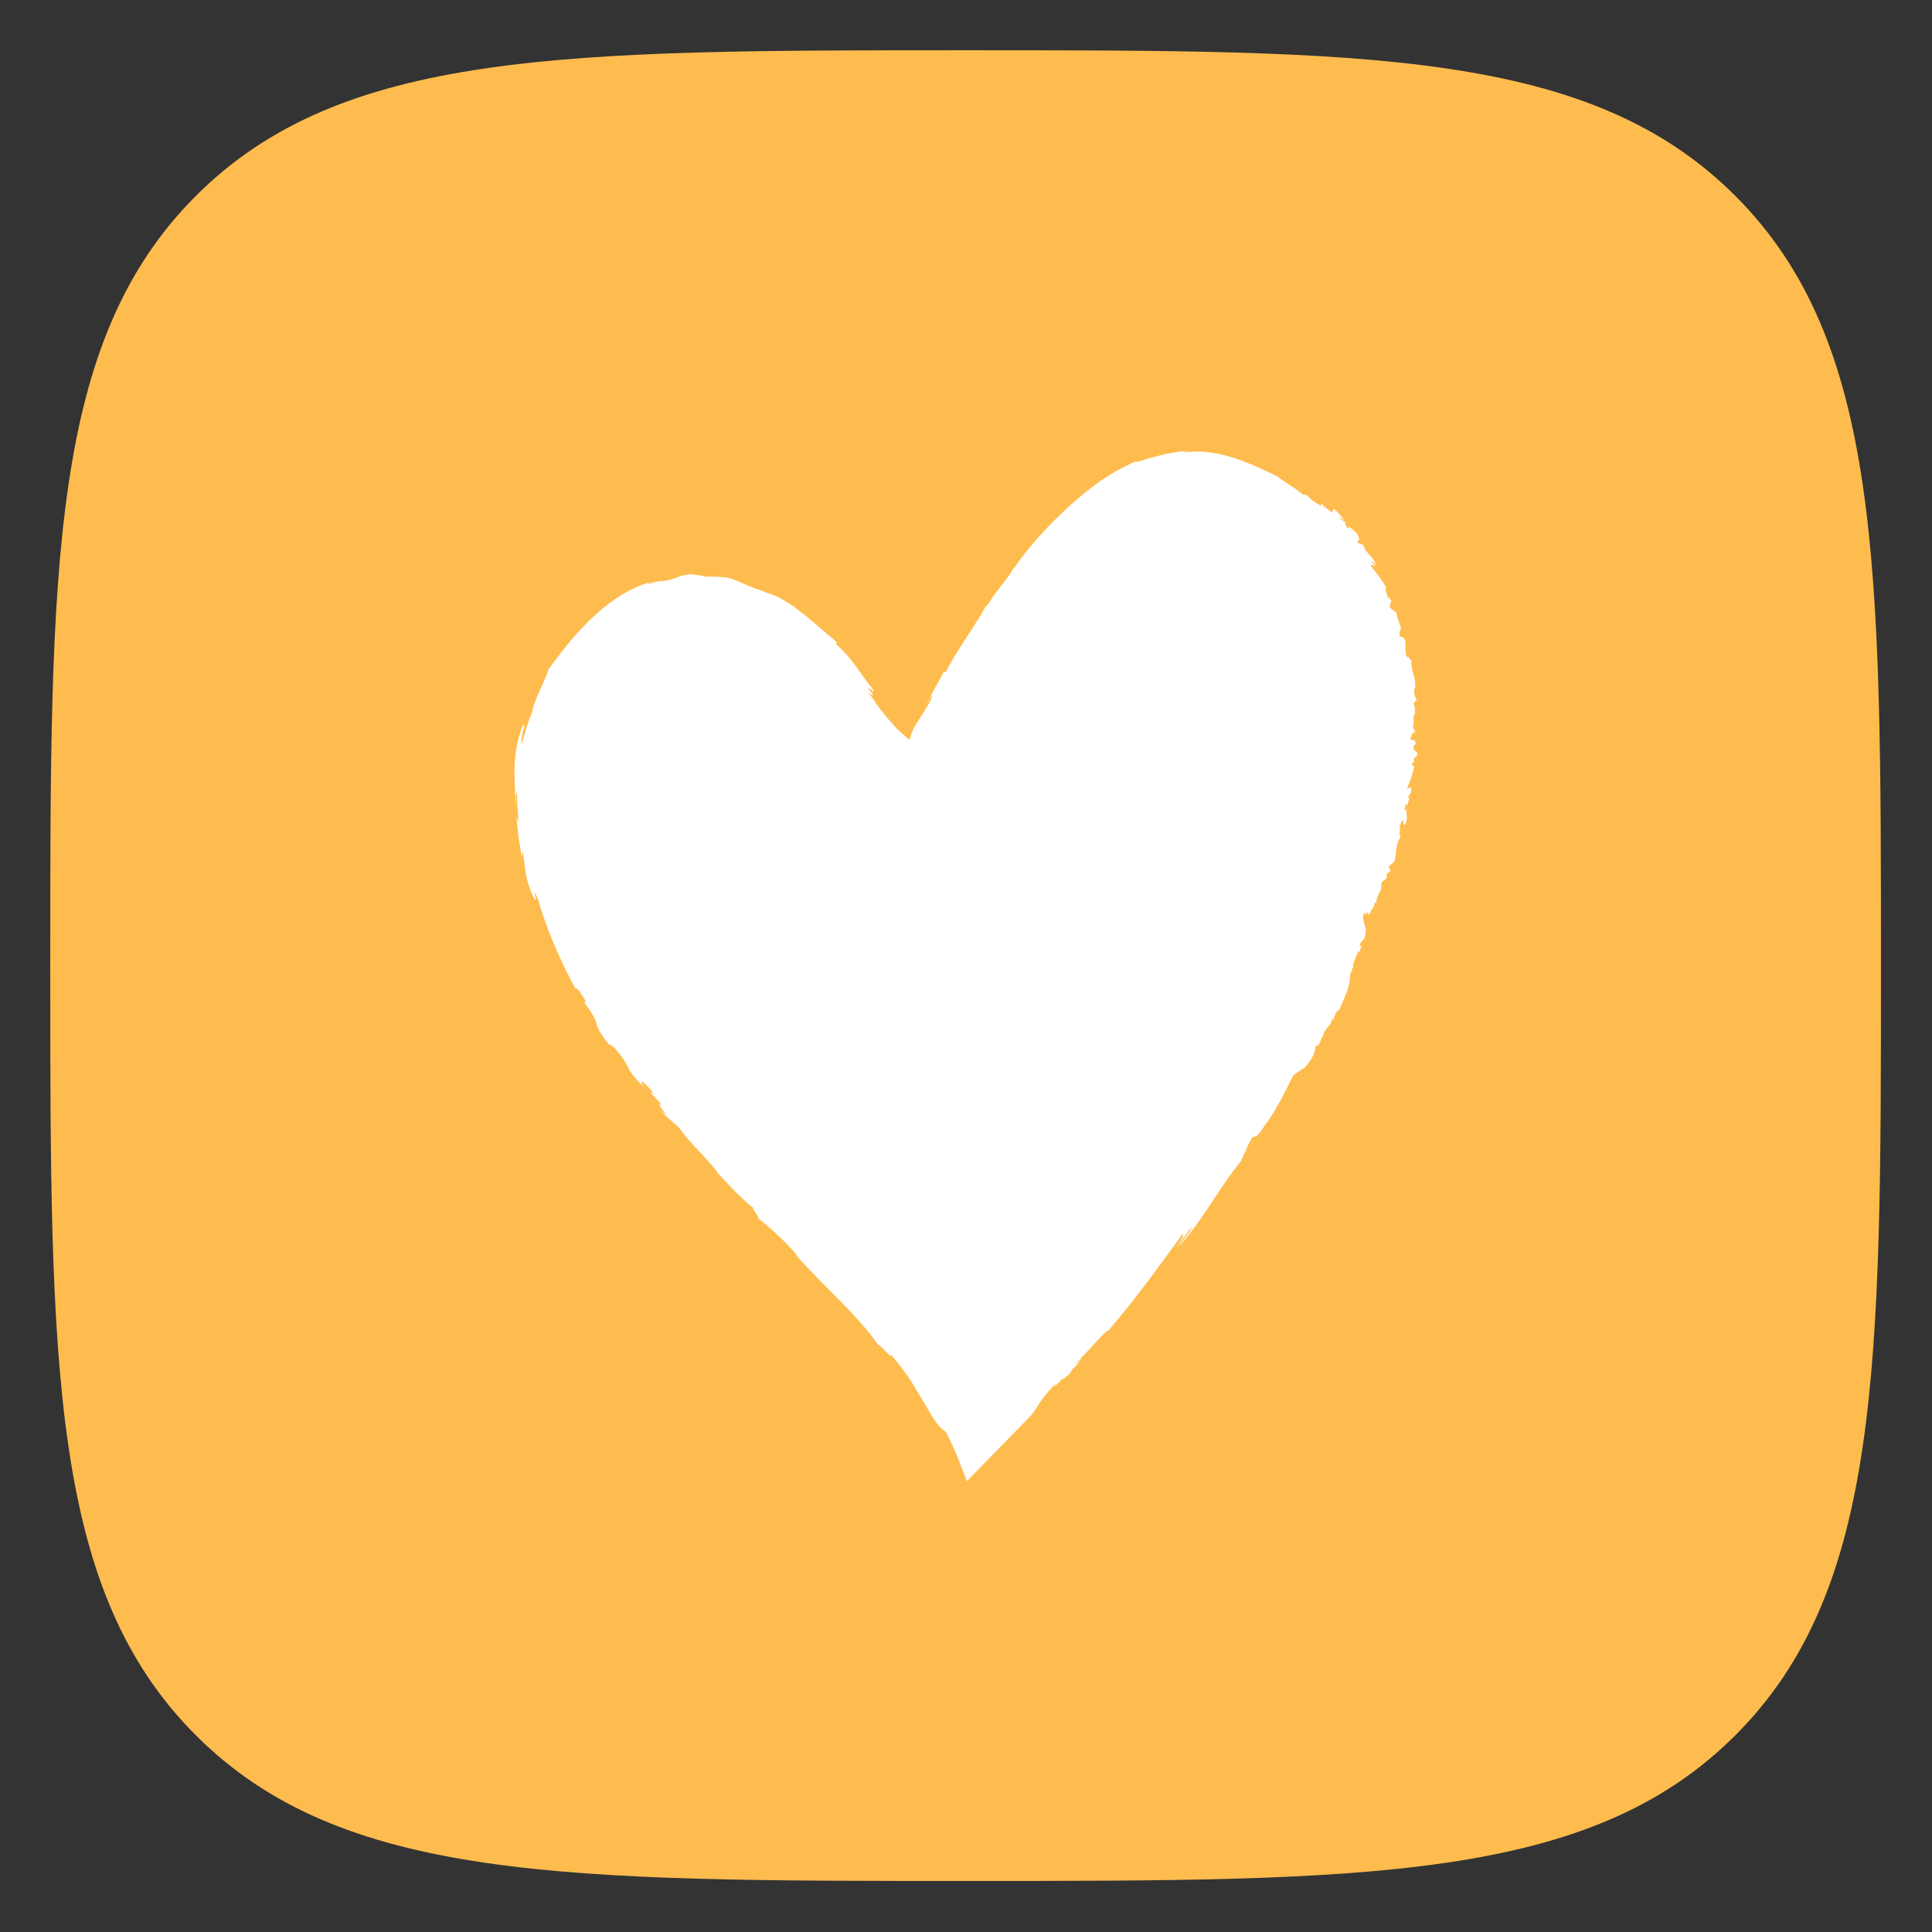
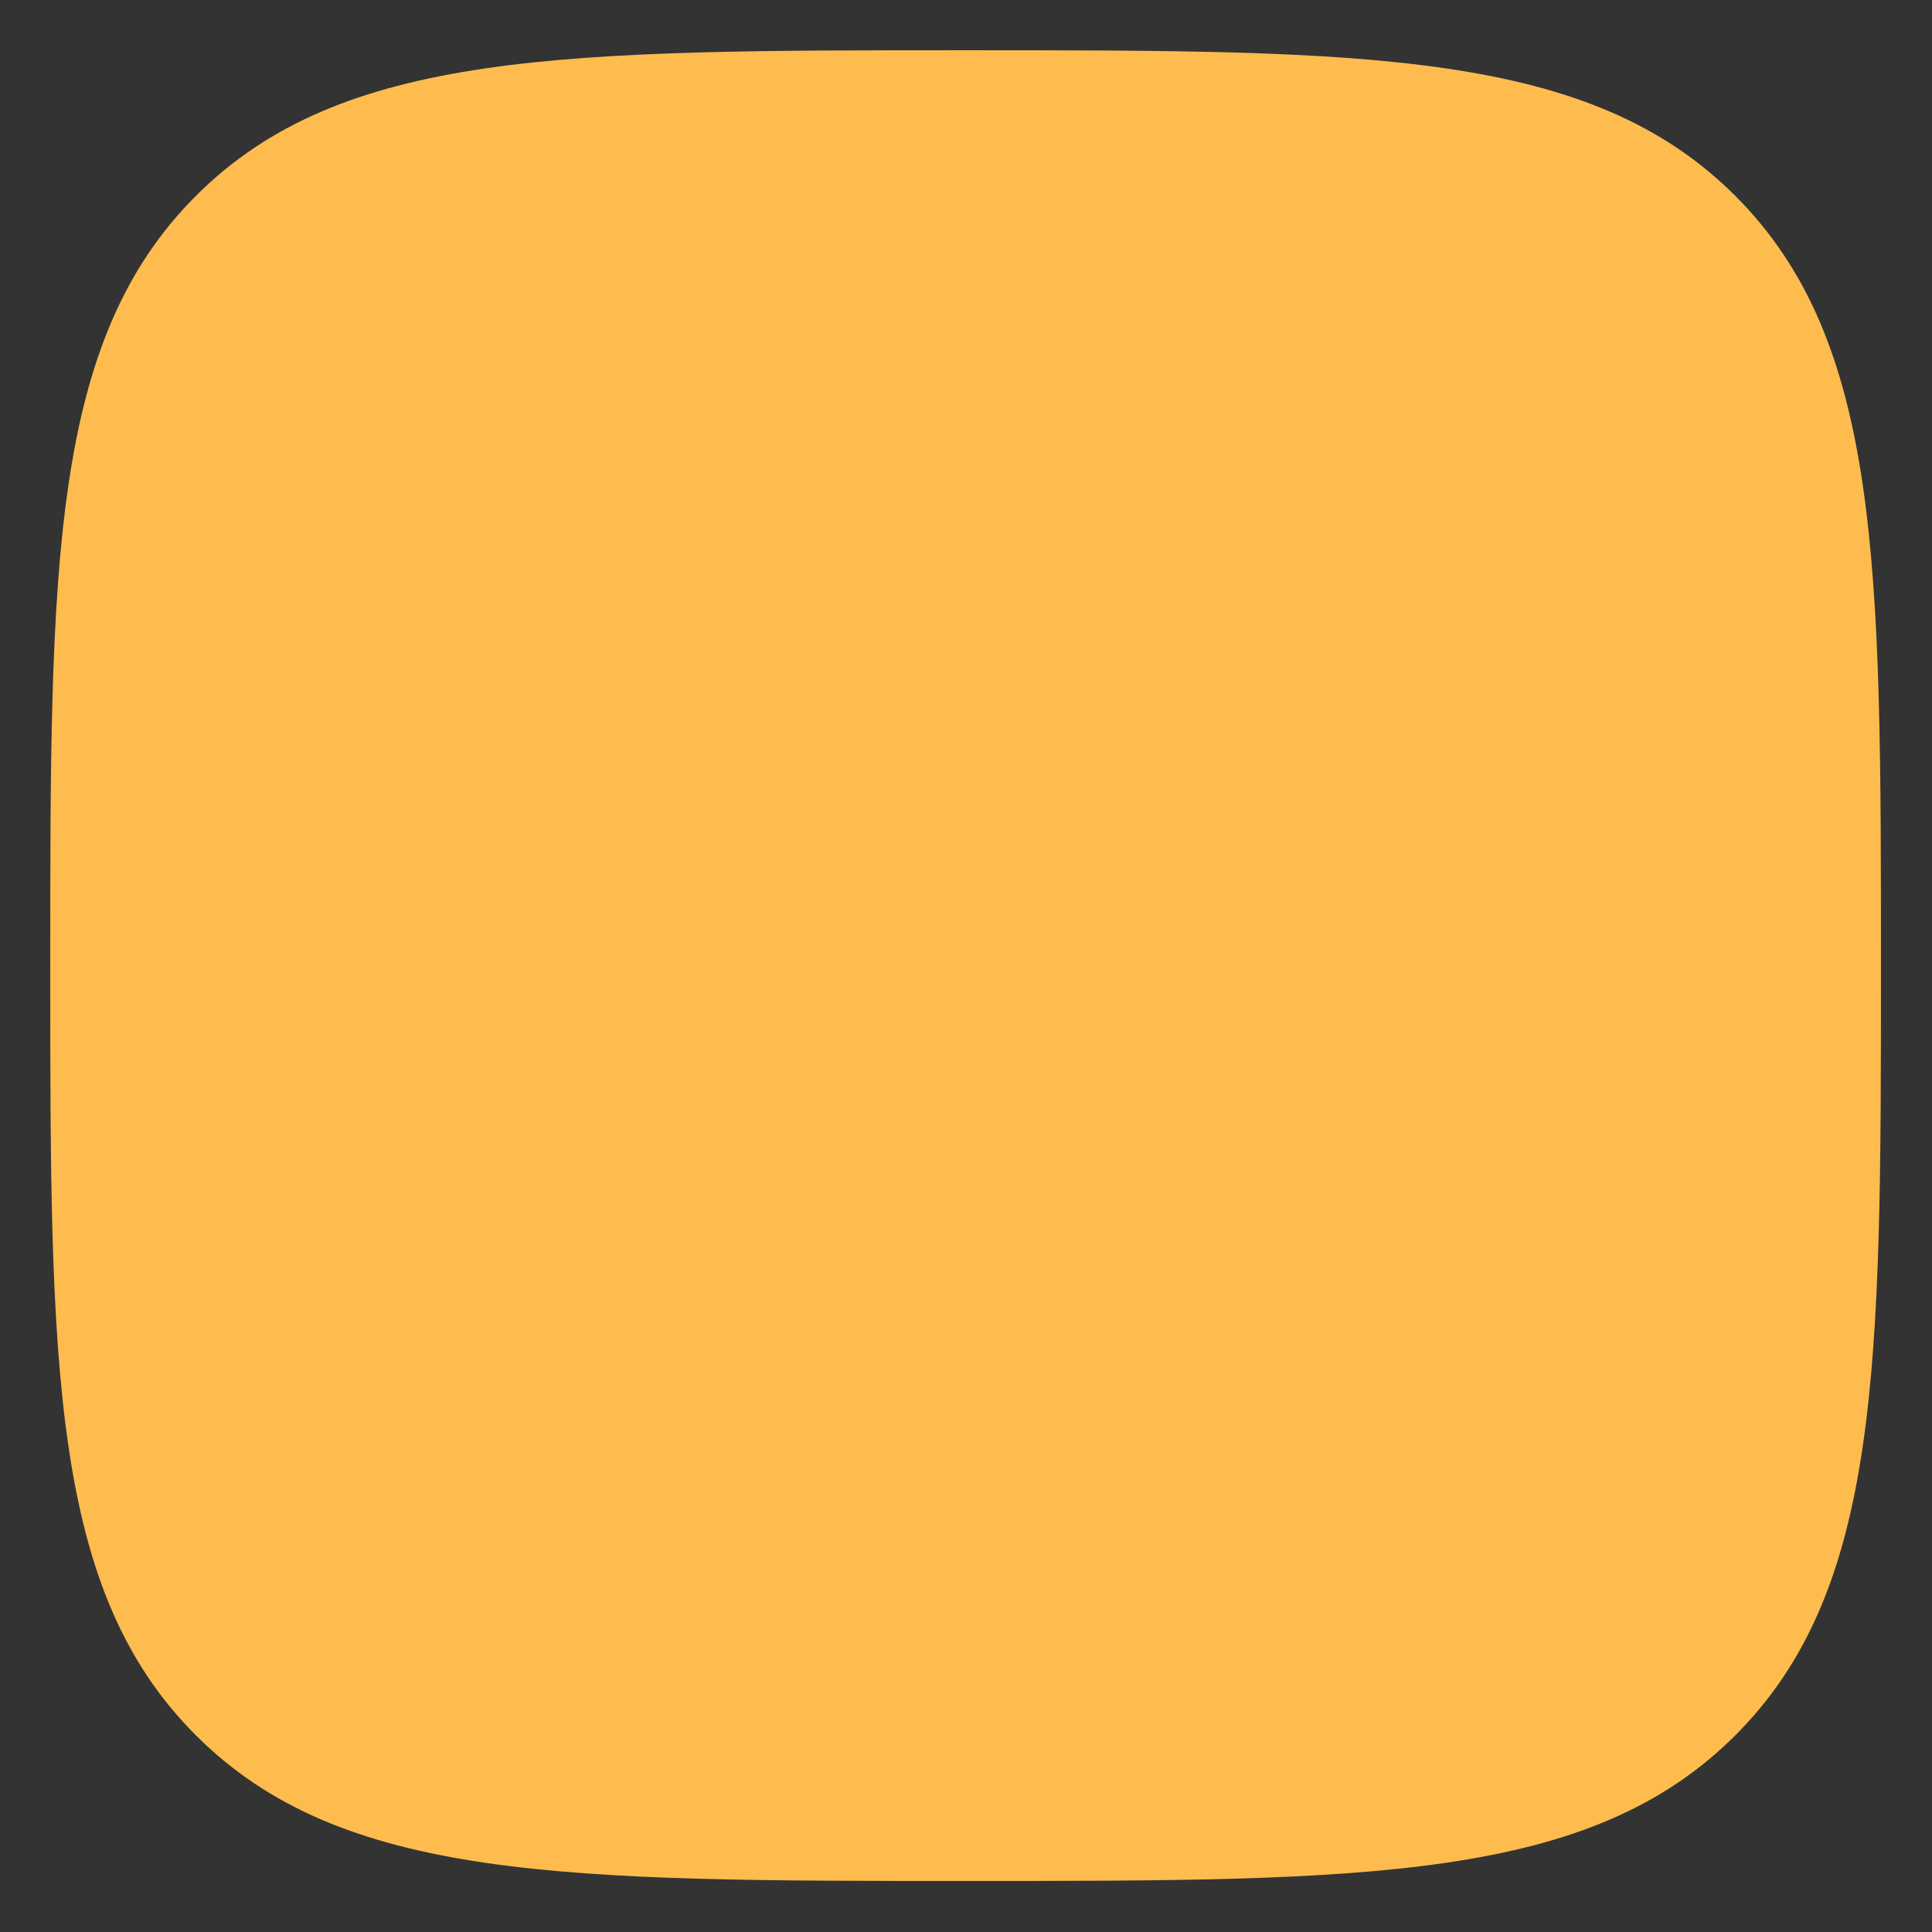
<svg xmlns="http://www.w3.org/2000/svg" width="448px" height="448px" viewBox="0 0 448 448" version="1.1" xml:space="preserve" style="fill-rule:evenodd;clip-rule:evenodd;stroke-linejoin:round;stroke-miterlimit:2;">
  <rect x="0" y="0" width="448" height="448" fill="#333333" stroke="none" />
  <g transform="matrix(1,0,0,1,-32.092,-32.092)">
    <g transform="matrix(1,0,0,1,2.586,2.586)">
      <g transform="matrix(0.737,0,0,0.737,253.414,253.414)">
        <g transform="matrix(1,0,0,1,-304,-304)">
          <path d="M304,592C430.2,592 500.356,592 546.178,546.178C592,500.356 592,430.2 592,304C592,177.8 592,107.644 546.178,61.822C500.356,16 430.2,16 304,16C177.8,16 107.644,16 61.822,61.822C16,107.644 16,177.8 16,304C16,430.2 16,500.356 61.822,546.178C107.644,592 177.8,592 304,592Z" style="fill:rgb(255,188,78);fill-rule:nonzero;" />
        </g>
      </g>
      <g transform="matrix(1.39,0,0,1.39,-575.758,-582.66)">
-         <path d="M671.285,563.669C671.335,564.172 670.573,563.887 670.719,563.278L671.028,563.439C670.965,563.096 670.836,562.982 670.903,562.756C671.069,562.961 671.354,562.869 671.306,562.365L671.692,562.706L671.128,561.752C671.48,561.017 671.012,559.855 671.451,559.545C671.451,559.545 671.496,559.146 671.479,558.705C671.464,558.262 671.36,557.776 671.113,557.607C671.429,557.912 671.494,557.029 671.858,557.26C671.495,556.861 671.164,555.67 671.463,555.152L671.512,555.242C671.607,554.322 671.426,553.556 671.22,552.821C671.006,552.086 670.806,551.38 670.919,550.537C670.568,550.666 670.618,549.786 670.183,550.071C669.804,549.284 669.919,548.492 669.915,547.845C669.894,547.204 669.776,546.711 668.99,546.58C668.743,545.859 669.144,545.619 669.109,545.219L669.232,545.376C668.73,544.019 668.634,543.618 668.349,542.588C668.046,542.121 667.367,542.254 667.231,541.306C667.585,541.51 667.417,541.158 667.306,540.821C667.417,541.021 667.534,541.057 667.561,540.552C667.459,540.517 667.373,540.44 667.298,540.366C667.317,540.354 667.326,540.332 667.357,540.331C667.052,539.808 667.01,539.935 667.074,540.205C667.029,540.207 666.988,540.247 666.947,540.351C667.056,539.655 666.309,538.765 666.716,538.52C665.914,536.906 664.948,535.949 664.088,534.745C664.224,534.484 664.573,534.689 664.856,535.031L664.29,534.136C664.599,533.979 664.747,534.581 664.96,534.838C664.907,534.153 664.508,533.619 664.025,533.116C663.549,532.605 663.061,532.087 662.897,531.316C662.77,531.276 662.63,531.245 662.497,531.21L662.486,531.112C662.367,531.195 662.016,531.032 661.855,530.881C661.989,530.541 662.443,530.505 662.012,529.909C661.967,529.588 661.706,529.263 661.379,528.965C661.037,528.677 660.638,528.408 660.342,528.16C660.552,528.512 660.337,528.51 660.147,528.438C659.918,528.16 660.025,527.807 659.751,527.667L660.048,527.384C659.842,527.732 659.138,526.898 658.91,526.918C659.001,526.57 659.486,527.167 659.71,527.102C658.727,526.016 659.216,526.561 658.224,525.486C657.482,525.111 658.031,525.851 657.522,525.815C657.023,525.355 656.331,525.066 655.888,524.362L655.84,524.802C654.681,524.16 654.094,523.749 653.461,523.001C653.239,522.958 653.028,522.931 652.823,522.913C652.813,522.906 652.805,522.899 652.795,522.892C652.402,522.597 652.002,522.298 651.609,522.004C651.218,521.709 650.797,521.467 650.424,521.212C650.046,520.963 649.695,520.727 649.388,520.51C649.079,520.296 648.792,520.13 648.583,519.968L648.788,520.016C646.321,518.814 643.776,517.578 641.052,516.723C638.344,515.883 635.419,515.439 632.724,515.937C632.929,515.87 633.031,515.658 634.293,515.597C633.795,515.63 633.273,515.663 632.742,515.698C632.21,515.716 631.682,515.855 631.151,515.929C630.623,516.026 630.09,516.091 629.589,516.21C629.09,516.342 628.607,516.47 628.152,516.591C627.7,516.719 627.258,516.795 626.885,516.934C626.508,517.063 626.168,517.174 625.876,517.26C625.292,517.431 624.896,517.505 624.786,517.43C624.505,517.531 624.233,517.654 623.969,517.797C623.7,517.931 623.428,518.068 623.154,518.206C622.612,518.492 622.032,518.745 621.495,519.071C620.961,519.404 620.42,519.742 619.874,520.084C619.602,520.256 619.322,520.423 619.054,520.603L618.279,521.185C617.761,521.576 617.241,521.969 616.72,522.364C616.205,522.76 615.753,523.181 615.268,523.589C614.792,524.001 614.318,524.412 613.846,524.821C613.393,525.249 612.942,525.674 612.496,526.094C608.93,529.47 606.068,532.954 604.545,535.334L604.694,534.957C603.049,537.741 602.146,538.225 600.244,541.257C600.086,541.382 599.916,541.571 599.92,541.524C599.095,543.069 597.689,545.167 596.376,547.224C595.714,548.251 595.063,549.26 594.522,550.181C593.974,551.098 593.495,551.906 593.2,552.541L592.861,552.554C591.734,554.556 590.652,556.579 589.61,558.619C590.018,557.866 590.446,557.124 590.874,556.382C591.008,556.961 590.277,558.039 589.31,559.575C589.075,559.947 588.824,560.345 588.559,560.764C588.406,560.989 588.258,561.216 588.119,561.454C587.98,561.691 587.847,561.946 587.724,562.228C587.615,562.489 587.511,562.787 587.399,563.166C587.292,563.359 587.194,563.602 587.09,563.858C586.831,563.536 586.548,563.302 586.169,562.972C585.787,562.656 585.316,562.224 584.768,561.675C583.339,560.062 581.94,558.427 580.814,556.585C579.149,554.948 582.505,557.865 580.231,555.256C580.494,554.916 581.397,556.404 581.134,555.489C578.942,552.885 578.078,550.739 574.9,547.853L575.009,547.502C572.817,545.737 570.917,543.908 568.953,542.436C568.464,542.069 568.003,541.687 567.518,541.361C567.024,541.049 566.54,540.748 566.063,540.469C565.133,539.873 564.133,539.523 563.215,539.24C562.869,539.106 562.565,538.956 562.267,538.857C561.97,538.757 561.698,538.664 561.448,538.579C560.952,538.401 560.547,538.238 560.201,538.085C559.519,537.752 559.029,537.595 558.547,537.369C558.06,537.162 557.557,536.958 556.779,536.771C555.989,536.676 554.923,536.556 553.341,536.617L552.104,536.382L550.845,536.224C550.152,536.23 549.691,536.349 549.336,536.424C548.981,536.51 548.737,536.598 548.488,536.71C547.988,536.929 547.452,537.083 545.97,537.373C546.019,537.203 545.087,537.424 544.347,537.616C543.61,537.808 543.072,537.988 543.859,537.536C540.525,538.536 537.488,540.47 534.768,542.972C532.031,545.48 529.516,548.486 526.945,552.082C526.694,553.048 525.965,554.442 525.374,555.839C524.757,557.22 524.268,558.594 524.219,559.324C524.047,559.385 523.347,561.469 522.925,562.969C522.534,564.472 522.25,565.362 522.564,562.876C522.633,562.451 522.844,561.723 522.917,561.798L522.773,561.134C521.768,563.478 521.396,565.807 521.299,568.118C521.255,569.269 521.262,570.448 521.334,571.599C521.37,572.176 521.403,572.757 521.424,573.347C521.432,573.642 521.44,573.94 521.448,574.241C521.468,574.541 521.489,574.844 521.508,575.149C521.487,574.423 521.502,573.574 521.534,573.07C521.563,572.565 521.609,572.406 521.724,573.049L521.726,574.183L521.794,575.313C521.849,576.066 521.885,576.822 521.956,577.573C521.823,577.272 521.726,576.965 521.609,576.659C521.627,577.225 521.684,577.787 521.755,578.347L521.948,580.031C522.081,581.154 522.318,582.254 522.502,583.368L522.643,582.387C523.161,585.626 522.951,586.927 524.555,590.295C524.962,591.035 524.803,590.27 524.703,589.726C524.657,589.452 524.635,589.227 524.687,589.278C524.737,589.33 524.869,589.653 525.193,590.446C525.511,591.482 525.852,592.66 526.308,593.881C526.53,594.494 526.745,595.136 526.996,595.778C527.254,596.417 527.518,597.069 527.785,597.73C528.886,600.362 530.181,603.069 531.52,605.462C531.592,604.828 532.295,606.128 533.147,607.377L532.962,607.692C534.654,610.057 534.814,610.573 534.932,611.124C535.057,611.666 535.159,612.225 536.897,614.505L537.837,615.094C538.698,616.064 539.191,616.716 539.51,617.213C539.848,617.705 540.004,618.047 540.178,618.399C540.526,619.098 540.935,619.865 543.01,621.916C542.296,621.025 542.29,620.692 542.637,620.889C542.977,621.094 543.715,621.784 544.542,622.908L543.854,622.55C544.878,623.715 545.302,624.034 545.899,624.876C545.197,624.26 545.229,624.797 546.729,626.51C546.292,626.218 545.878,625.897 545.456,625.583C546.494,626.598 547.615,627.517 548.686,628.483C549.17,629.159 549.754,629.915 550.403,630.644C551.054,631.373 551.741,632.108 552.385,632.802C553.664,634.198 554.798,635.383 555.11,636.019C555.11,636.019 556.296,637.336 557.669,638.753C559.052,640.149 560.62,641.648 561.358,642.055C560.151,641.26 562.799,644.1 561.773,643.559C563.302,644.614 567.274,648.235 568.515,650.013L568.201,649.753C570.838,652.709 573.256,655.051 575.539,657.374C576.707,658.518 577.776,659.699 578.867,660.914C579.404,661.526 579.96,662.137 580.476,662.797C580.988,663.457 581.498,664.139 582.006,664.851C582.094,664.369 584.273,667.361 584.07,666.36C585.242,667.74 586.274,669.133 587.202,670.457C588.071,671.819 588.816,673.124 589.519,674.281C589.696,674.569 589.868,674.85 590.035,675.123C590.19,675.401 590.341,675.672 590.487,675.933C590.784,676.453 591.076,676.929 591.369,677.355C591.956,678.206 592.548,678.854 593.202,679.242C593.259,679.341 593.3,679.39 593.367,679.524C593.431,679.653 593.495,679.779 593.556,679.901C593.678,680.147 593.792,680.381 593.901,680.602C594.117,681.05 594.307,681.455 594.476,681.832C594.815,682.585 595.077,683.222 595.309,683.813C595.774,684.993 596.127,685.989 596.714,687.263L596.134,686.266C596.272,686.537 596.408,686.802 596.54,687.061C596.605,687.191 596.671,687.319 596.735,687.445C596.747,687.503 596.777,687.454 596.804,687.427L596.885,687.345L597.044,687.182C597.465,686.751 597.868,686.339 598.254,685.943C599.02,685.159 599.723,684.441 600.376,683.772C601.473,682.648 602.408,681.688 603.295,680.779C604.58,679.467 605.722,678.3 607.365,676.622C608.89,674.835 608.65,674.095 611.653,671.159C610.924,672.338 612.06,671.05 613.134,669.902C612.479,670.665 612.339,670.961 613.884,669.579C614.022,669.309 614.288,668.944 614.54,668.604C614.568,668.606 614.635,668.556 614.628,668.608C616.332,666.608 615.96,666.887 615.109,667.76C615.12,667.686 615.011,667.726 614.701,667.952C616.814,666.196 619.778,662.31 620.345,662.373C625.485,656.369 628.716,651.706 632.614,646.422C633.259,645.988 632.483,647.33 631.379,648.893L634.179,645.157C634.439,645.407 632.688,647.395 631.859,648.573C635.757,644.546 638.402,639.147 642.491,634.052L643.019,632.775L643.274,632.478C643.137,632.41 643.806,631.098 644.282,630.257C645.034,629.646 644.831,630.692 646.566,627.961C647.378,626.96 648.289,625.381 649.214,623.699C649.888,622.383 650.587,621.019 651.204,619.769C651.696,619.464 652.237,619.09 652.822,618.623L652.877,618.76C653.501,618.036 654.024,617.436 654.341,616.816C654.665,616.2 654.854,615.589 654.906,614.877C655.657,615.06 655.746,613.573 656.139,613.293L656.174,613.358C656.183,612.078 657.676,611.477 657.712,610.262C657.747,610.327 657.923,610.438 657.818,610.67C658.087,609.907 658.389,608.842 658.811,608.972C659.547,607.2 660.77,604.817 660.609,603.427L660.687,603.55C660.529,602.731 660.982,602.697 661.042,601.885C661.11,601.866 661.157,601.826 661.176,601.844C661.024,600.969 661.917,599.765 661.957,599.126L662.241,599.192C662.409,598.719 662.559,598.24 662.707,597.76L662.458,598.267C661.781,597.807 663.311,597.371 663.201,596.168C663.647,595.238 662.354,593.682 663.041,592.811C662.847,592.217 663.473,593.424 663.438,592.621C663.838,592.729 663.574,593.037 663.947,592.958C663.995,592.195 664.731,591.939 664.754,590.985L665.072,591.049C664.895,589.742 666.14,589.02 665.843,588.097C665.943,586.845 667,587.578 666.764,586.171L667.314,585.807C667.527,585.294 666.904,585.282 667.268,584.75C667.522,584.859 667.682,584.062 667.839,584.476C668.229,583.864 668.266,583.144 668.354,582.385C668.426,581.619 668.535,580.81 669.103,580.005C668.676,579.496 669.2,578.674 668.878,578.298C669.124,578.304 669.289,576.498 669.576,577.62C669.599,577.717 669.56,577.869 669.473,577.84L669.757,578.029C670.553,577.124 669.819,576.091 670.116,575.096C669.952,575.378 669.897,575.783 669.738,575.473L669.973,574.54L670.195,574.786C670.351,574.33 670.465,573.858 670.599,573.392L670.241,573.532C670.523,572.866 671.118,572.708 670.785,571.846C670.585,571.451 670.237,572.435 670.256,571.686C670.655,570.803 671.139,569.423 671.382,568.218C670.999,568.292 671.051,567.968 671.014,567.627L671.34,567.619C671.021,566.287 672.089,567.201 671.823,565.865L671.389,565.606C670.813,564.409 672.106,564.989 671.285,563.669Z" style="fill:white;fill-rule:nonzero;" />
-       </g>
+         </g>
    </g>
  </g>
</svg>